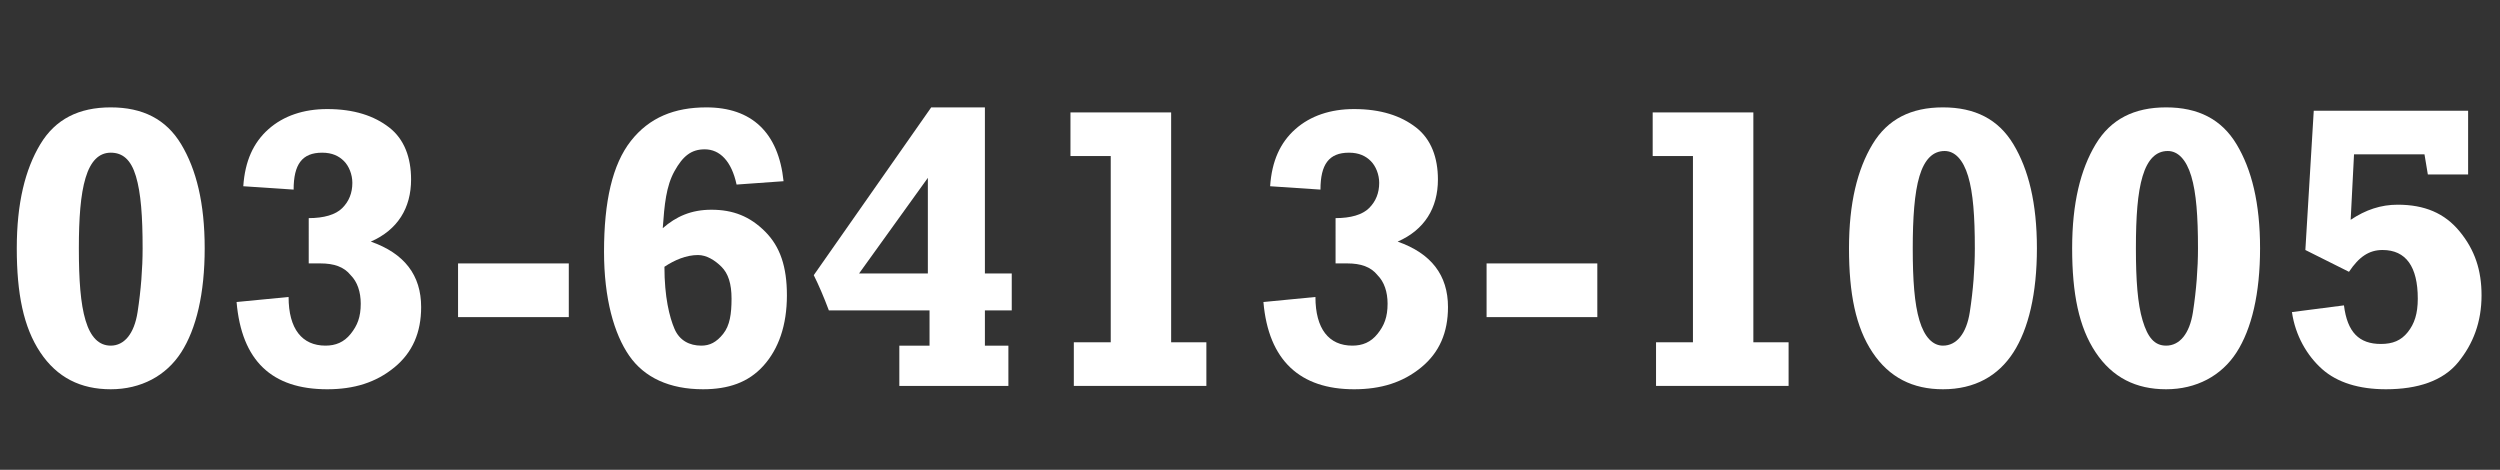
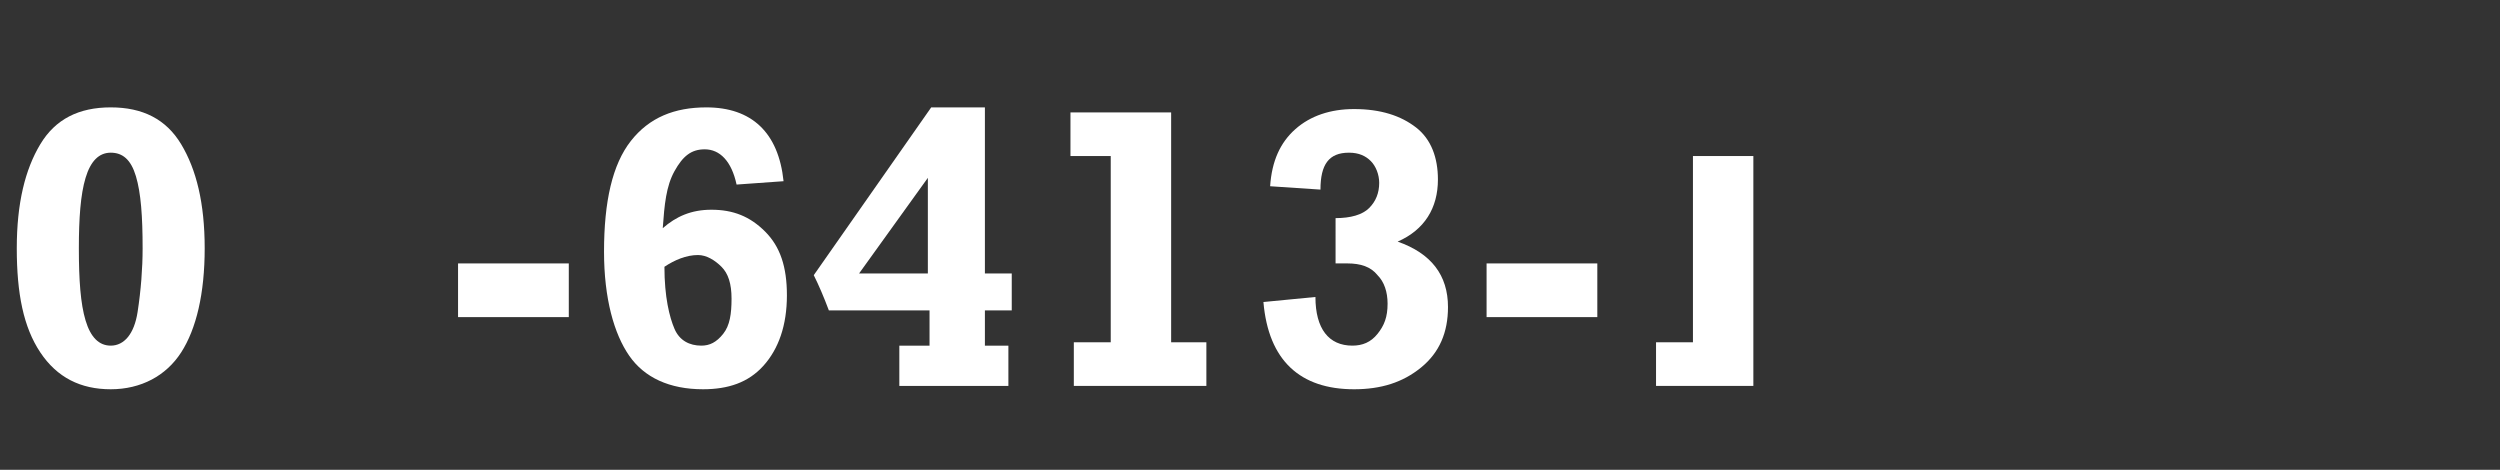
<svg xmlns="http://www.w3.org/2000/svg" version="1.1" id="レイヤー_1" x="0px" y="0px" viewBox="0 0 149 28" style="enable-background:new 0 0 149 28;" xml:space="preserve">
  <rect x="0" y="0" width="149" height="28" fill="#333333" stroke="none" />
  <style type="text/css">
	.st0{enable-background:new    ;}
	.st1{fill:#FFFFFF;}
</style>
  <g class="st0">
    <path class="st1" d="M6.6,23.2c-1.8,0-3.2-0.7-4.2-2.2S1,17.5,1,14.8c0-2.7,0.5-4.7,1.4-6.2s2.3-2.2,4.2-2.2c1.9,0,3.3,0.7,4.2,2.2   s1.4,3.5,1.4,6.2c0,2.7-0.5,4.8-1.4,6.2S8.4,23.2,6.6,23.2z M6.6,20.6c0.8,0,1.4-0.7,1.6-2s0.3-2.6,0.3-3.8c0-1.9-0.1-3.3-0.4-4.3   S7.3,9.1,6.6,9.1c-0.7,0-1.2,0.5-1.5,1.5S4.7,13,4.7,14.8c0,1.9,0.1,3.3,0.4,4.3S5.9,20.6,6.6,20.6z" />
-     <path class="st1" d="M14.1,18l3.1-0.3c0,1.9,0.8,2.9,2.2,2.9c0.6,0,1.1-0.2,1.5-0.7s0.6-1,0.6-1.8c0-0.7-0.2-1.3-0.6-1.7   c-0.4-0.5-1-0.7-1.8-0.7c-0.2,0-0.4,0-0.7,0V13c0.9,0,1.6-0.2,2-0.6s0.6-0.9,0.6-1.5c0-0.5-0.2-1-0.5-1.3c-0.3-0.3-0.7-0.5-1.3-0.5   c-1.2,0-1.7,0.7-1.7,2.2l-3-0.2c0.1-1.5,0.6-2.6,1.5-3.4s2.1-1.2,3.5-1.2c1.6,0,2.8,0.4,3.7,1.1s1.3,1.8,1.3,3.1   c0,1.7-0.8,3-2.4,3.7c2,0.7,3,2,3,3.9c0,1.5-0.5,2.7-1.6,3.6s-2.4,1.3-4,1.3C16.2,23.2,14.4,21.5,14.1,18z" />
    <path class="st1" d="M27.3,18.9v-3.2h6.6v3.2H27.3z" />
    <path class="st1" d="M46.7,10.8L43.9,11c-0.3-1.4-1-2.1-1.9-2.1c-0.8,0-1.3,0.4-1.8,1.3s-0.6,2-0.7,3.4c0.8-0.7,1.7-1.1,2.9-1.1   c1.3,0,2.3,0.4,3.2,1.3s1.3,2.1,1.3,3.8c0,1.8-0.5,3.2-1.4,4.2s-2.1,1.4-3.6,1.4c-2,0-3.5-0.7-4.4-2S36,17.8,36,15   c0-3,0.5-5.2,1.6-6.6s2.6-2,4.5-2C44.8,6.4,46.4,7.9,46.7,10.8z M39.6,15.9c0,1.8,0.3,3,0.6,3.7s0.9,1,1.6,1c0.5,0,0.9-0.2,1.3-0.7   s0.5-1.2,0.5-2.1c0-0.9-0.2-1.5-0.6-1.9c-0.4-0.4-0.9-0.7-1.4-0.7C40.9,15.2,40.2,15.5,39.6,15.9z" />
    <path class="st1" d="M60.1,20.6V23h-6.5v-2.4h1.8v-2.1h-6c-0.3-0.8-0.6-1.5-0.9-2.1l7-10h3.2v9.9h1.6v2.2h-1.6v2.1H60.1z    M55.3,16.3v-5.7l-4.1,5.7H55.3z" />
    <path class="st1" d="M64,23v-2.6h2.2V9.3h-2.4V6.7h6v13.7h2.1V23H64z" />
    <path class="st1" d="M75.3,18l3.1-0.3c0,1.9,0.8,2.9,2.2,2.9c0.6,0,1.1-0.2,1.5-0.7s0.6-1,0.6-1.8c0-0.7-0.2-1.3-0.6-1.7   c-0.4-0.5-1-0.7-1.8-0.7c-0.2,0-0.4,0-0.7,0V13c0.9,0,1.6-0.2,2-0.6s0.6-0.9,0.6-1.5c0-0.5-0.2-1-0.5-1.3c-0.3-0.3-0.7-0.5-1.3-0.5   c-1.2,0-1.7,0.7-1.7,2.2l-3-0.2c0.1-1.5,0.6-2.6,1.5-3.4s2.1-1.2,3.5-1.2c1.6,0,2.8,0.4,3.7,1.1s1.3,1.8,1.3,3.1   c0,1.7-0.8,3-2.4,3.7c2,0.7,3,2,3,3.9c0,1.5-0.5,2.7-1.6,3.6s-2.4,1.3-4,1.3C77.5,23.2,75.6,21.5,75.3,18z" />
    <path class="st1" d="M88.6,18.9v-3.2h6.6v3.2H88.6z" />
-     <path class="st1" d="M98.7,23v-2.6h2.2V9.3h-2.4V6.7h6v13.7h2.1V23H98.7z" />
-     <path class="st1" d="M115.8,23.2c-1.8,0-3.2-0.7-4.2-2.2s-1.4-3.5-1.4-6.2c0-2.7,0.5-4.7,1.4-6.2s2.3-2.2,4.2-2.2   c1.9,0,3.3,0.7,4.2,2.2s1.4,3.5,1.4,6.2c0,2.7-0.5,4.8-1.4,6.2S117.7,23.2,115.8,23.2z M115.8,20.6c0.8,0,1.4-0.7,1.6-2   s0.3-2.6,0.3-3.8c0-1.9-0.1-3.3-0.4-4.3s-0.8-1.5-1.4-1.5c-0.7,0-1.2,0.5-1.5,1.5S114,13,114,14.8c0,1.9,0.1,3.3,0.4,4.3   S115.2,20.6,115.8,20.6z" />
-     <path class="st1" d="M129.1,23.2c-1.8,0-3.2-0.7-4.2-2.2s-1.4-3.5-1.4-6.2c0-2.7,0.5-4.7,1.4-6.2s2.3-2.2,4.2-2.2   c1.9,0,3.3,0.7,4.2,2.2s1.4,3.5,1.4,6.2c0,2.7-0.5,4.8-1.4,6.2S130.9,23.2,129.1,23.2z M129.1,20.6c0.8,0,1.4-0.7,1.6-2   s0.3-2.6,0.3-3.8c0-1.9-0.1-3.3-0.4-4.3s-0.8-1.5-1.4-1.5c-0.7,0-1.2,0.5-1.5,1.5s-0.4,2.4-0.4,4.3c0,1.9,0.1,3.3,0.4,4.3   S128.4,20.6,129.1,20.6z" />
-     <path class="st1" d="M136.6,18.6l3.1-0.4c0.2,1.6,0.9,2.3,2.2,2.3c0.7,0,1.2-0.2,1.6-0.7s0.6-1.1,0.6-2c0-1.9-0.7-2.9-2.1-2.9   c-0.8,0-1.4,0.4-2,1.3l-2.6-1.3l0.5-8.3h9.2v3.8h-2.4l-0.2-1.2h-4.2l-0.2,3.9c0.9-0.6,1.8-0.9,2.8-0.9c1.6,0,2.8,0.5,3.7,1.6   s1.3,2.3,1.3,3.8c0,1.6-0.5,2.9-1.4,4s-2.4,1.6-4.3,1.6c-1.6,0-2.9-0.4-3.8-1.2S136.8,20,136.6,18.6z" />
+     <path class="st1" d="M98.7,23v-2.6h2.2V9.3h-2.4h6v13.7h2.1V23H98.7z" />
  </g>
</svg>